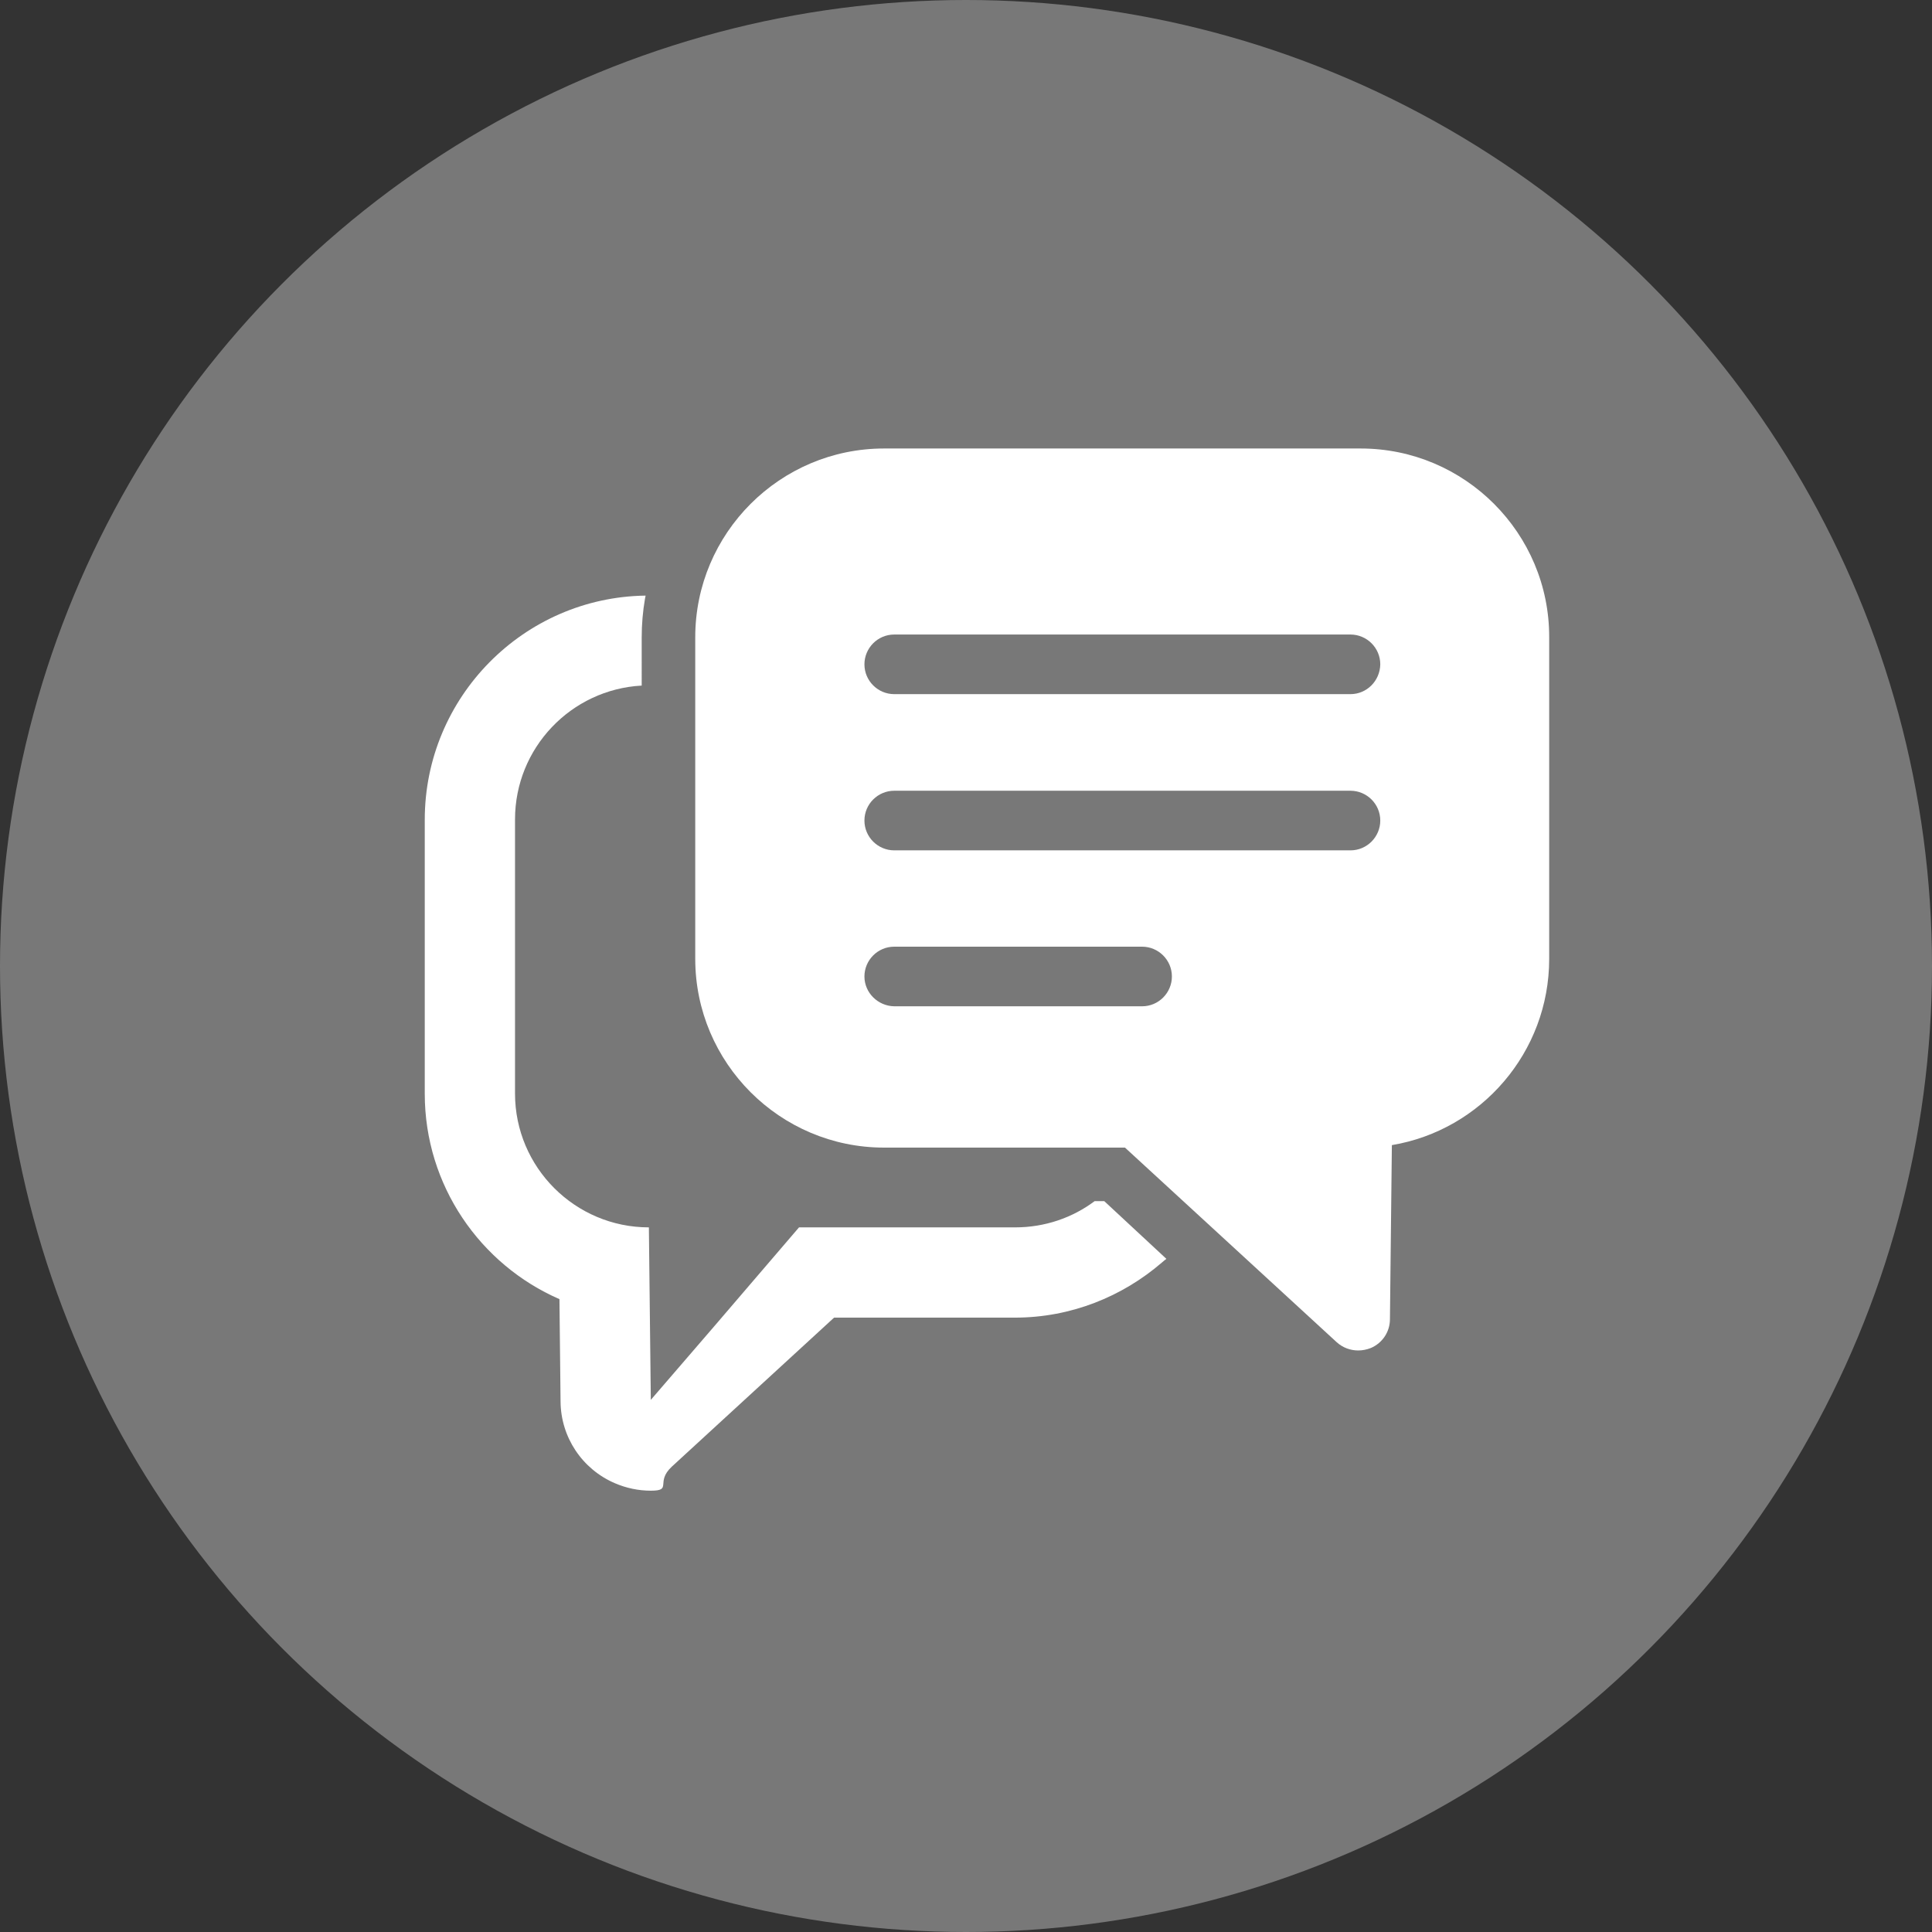
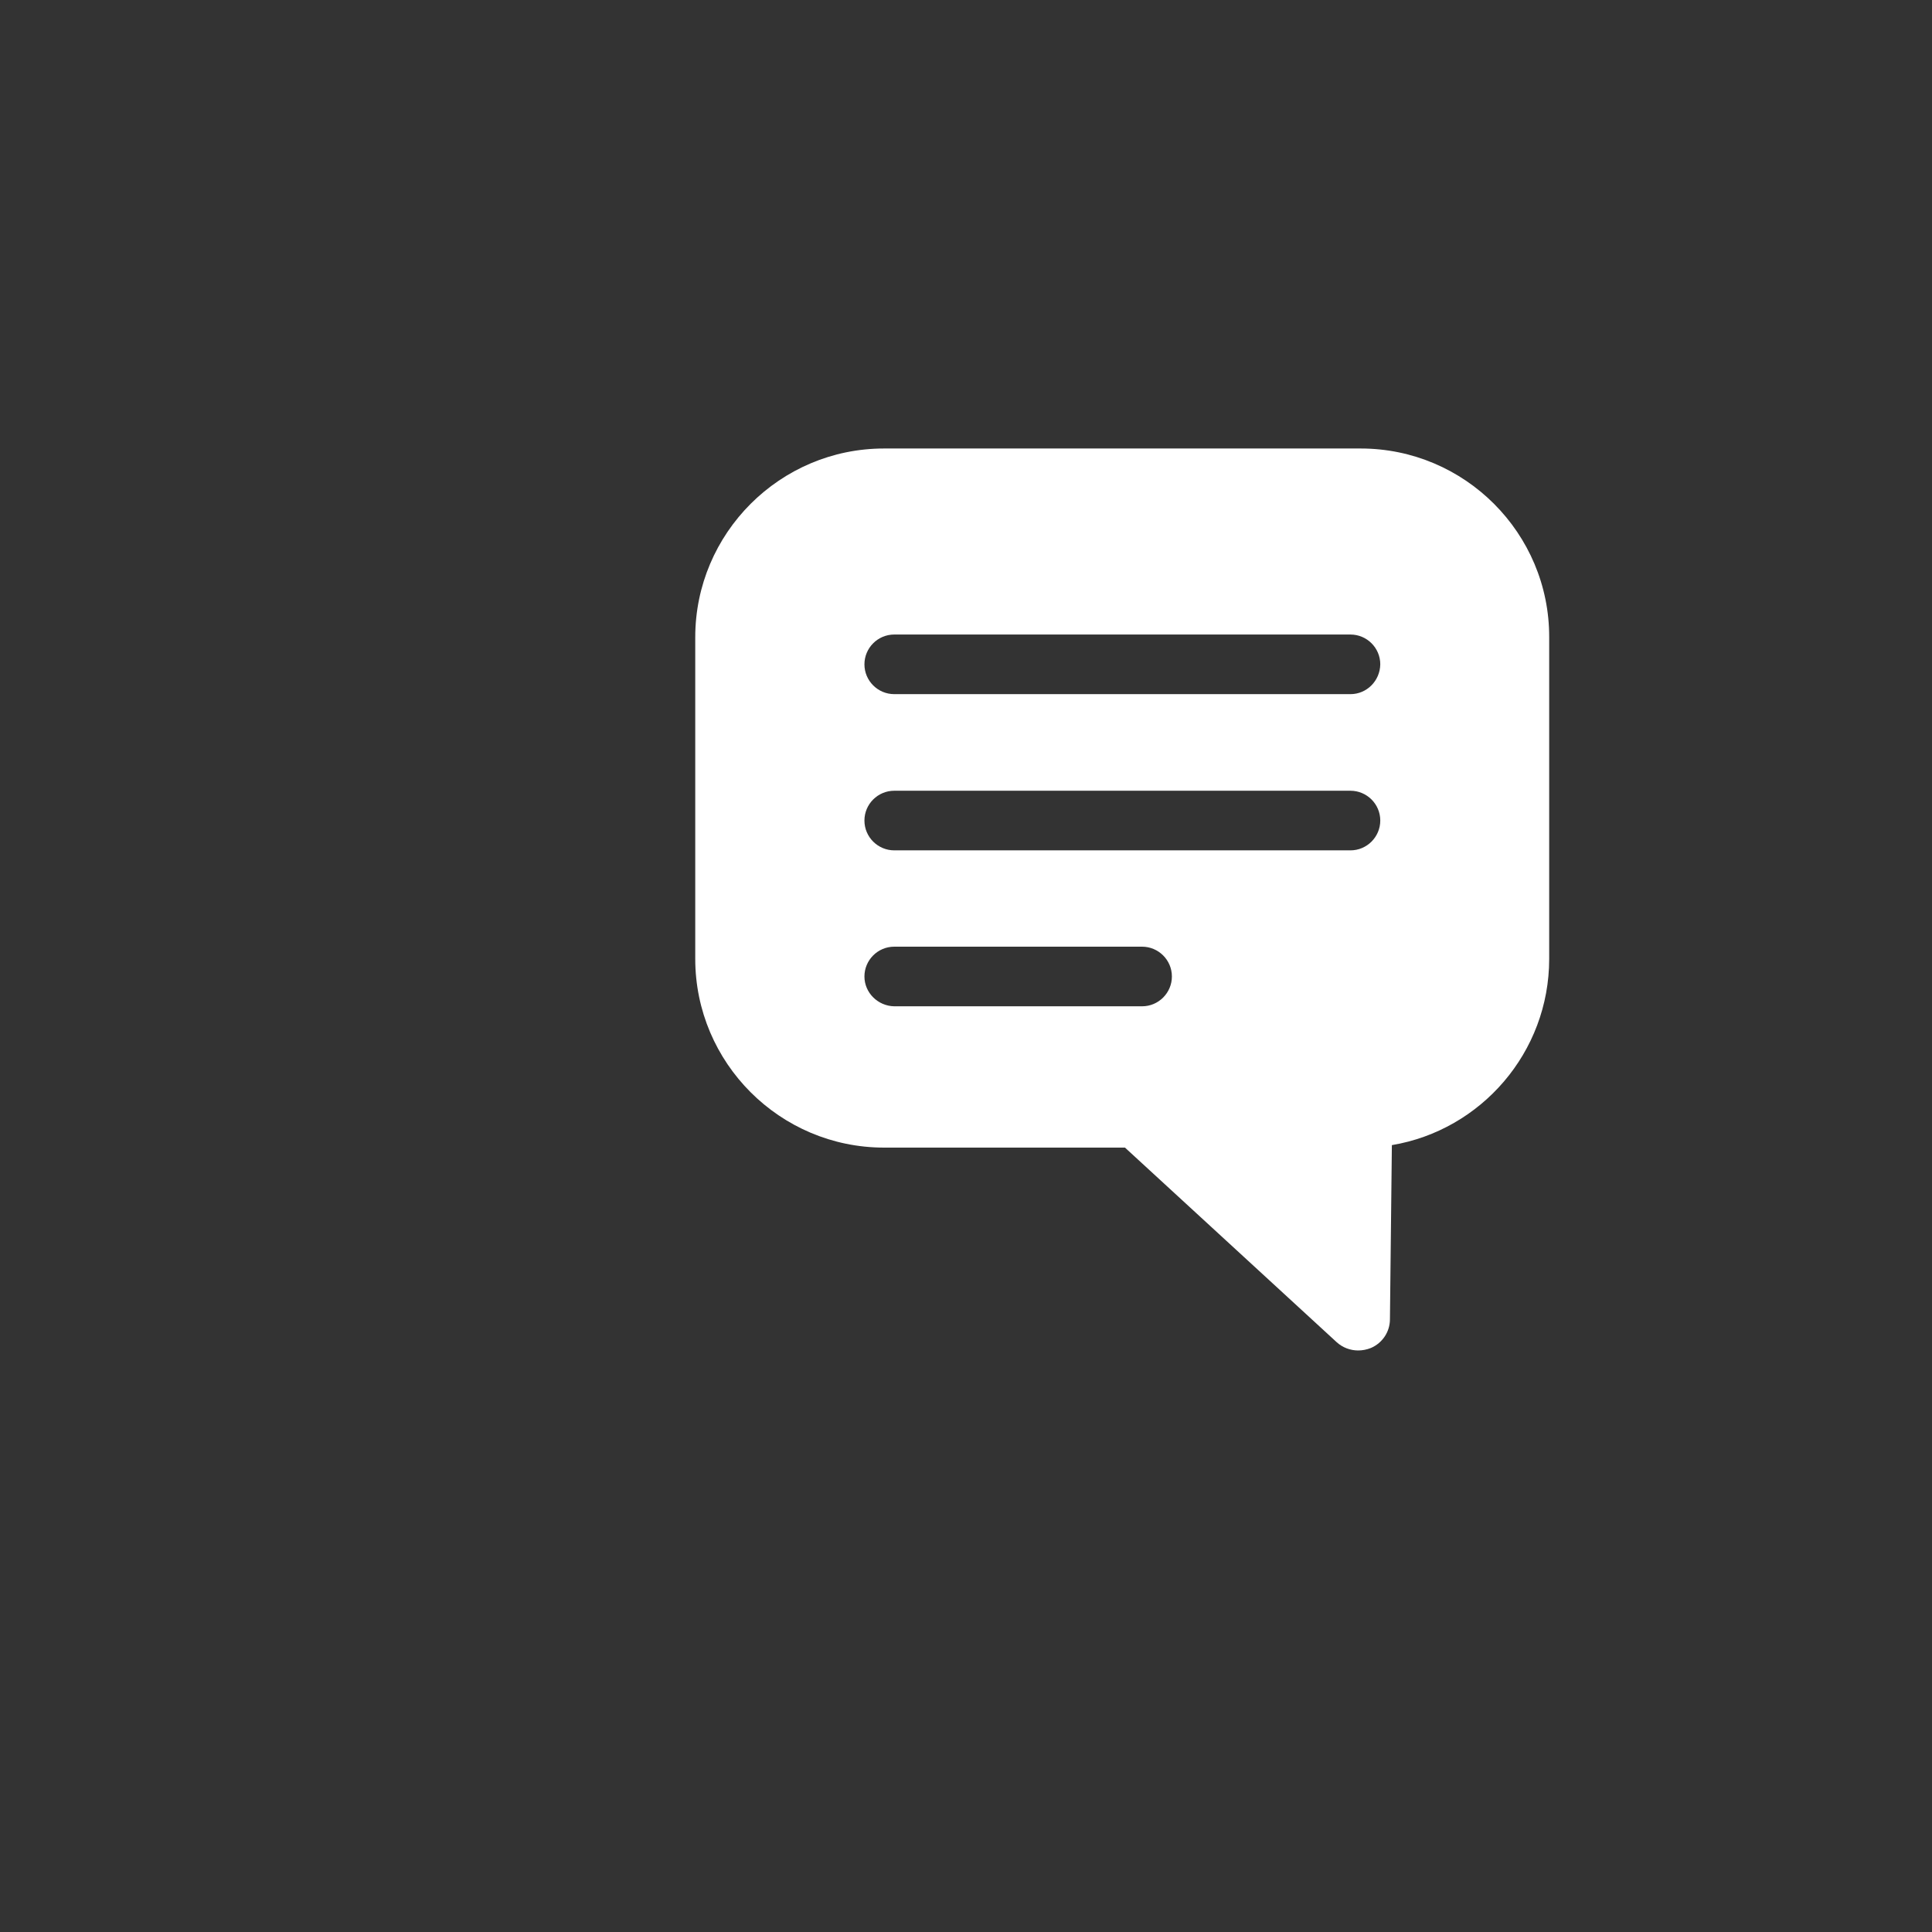
<svg xmlns="http://www.w3.org/2000/svg" version="1.1" id="レイヤー_1" x="0px" y="0px" viewBox="0 0 70 70" style="enable-background:new 0 0 70 70;" xml:space="preserve">
  <rect x="0" y="0" width="70" height="70" fill="#333333" stroke="none" />
  <style type="text/css">
	.st0{fill:#787878;}
	.st1{fill:#FFFFFF;}
</style>
  <g>
-     <circle class="st0" cx="35" cy="35" r="35" />
-   </g>
+     </g>
  <g>
    <path class="st1" d="M49.3,16.25H32.03c-3.77,0-6.84,3.07-6.84,6.84v11.65c0,3.77,3.07,6.84,6.84,6.84h8.73l7.67,7.05   c0.22,0.2,0.5,0.3,0.78,0.3c0.15,0,0.31-0.03,0.46-0.09c0.42-0.18,0.69-0.59,0.69-1.04l0.07-6.31c3.23-0.54,5.7-3.36,5.7-6.75   V23.09C56.14,19.32,53.07,16.25,49.3,16.25z M31.32,35.38c0-0.59,0.48-1.08,1.08-1.08h8.98c0.59,0,1.08,0.48,1.08,1.08   c0,0.59-0.48,1.08-1.08,1.08H32.4C31.81,36.45,31.32,35.97,31.32,35.38z M32.4,28.65h16.53c0.59,0,1.08,0.48,1.08,1.08   c0,0.59-0.48,1.08-1.08,1.08H32.4c-0.59,0-1.08-0.48-1.08-1.08C31.32,29.13,31.81,28.65,32.4,28.65z M48.93,25.15H32.4   c-0.59,0-1.08-0.48-1.08-1.08c0-0.59,0.48-1.08,1.08-1.08h16.53c0.59,0,1.08,0.48,1.08,1.08C50,24.67,49.52,25.15,48.93,25.15z" />
-     <path class="st1" d="M40.01,43.52h-0.35c-0.8,0.6-1.8,0.95-2.88,0.95h-7.83l-3.06,3.57l-2.31,2.68l-0.07-6.25   c-2.67,0-4.85-2.17-4.85-4.85v-9.93c0-2.59,2.03-4.71,4.59-4.85V23.1c0-0.48,0.04-0.95,0.12-1.41c0.01-0.03,0.01-0.07,0.02-0.1   c0,0,0,0,0,0c0,0,0-0.01,0-0.01c-4.42,0.06-8,3.68-8,8.12v9.93c0,3.32,2.01,6.19,4.88,7.44l0.04,3.71   c0.01,1.29,0.78,2.45,1.97,2.96c0.42,0.18,0.86,0.27,1.3,0.27c0.8,0,0.15-0.3,0.76-0.87l5.88-5.4h6.55c2.03,0,3.89-0.76,5.32-1.99   c0.05-0.05,0.11-0.09,0.16-0.13l0,0c0,0,0.01-0.01,0.01-0.01L40.01,43.52z" />
  </g>
</svg>